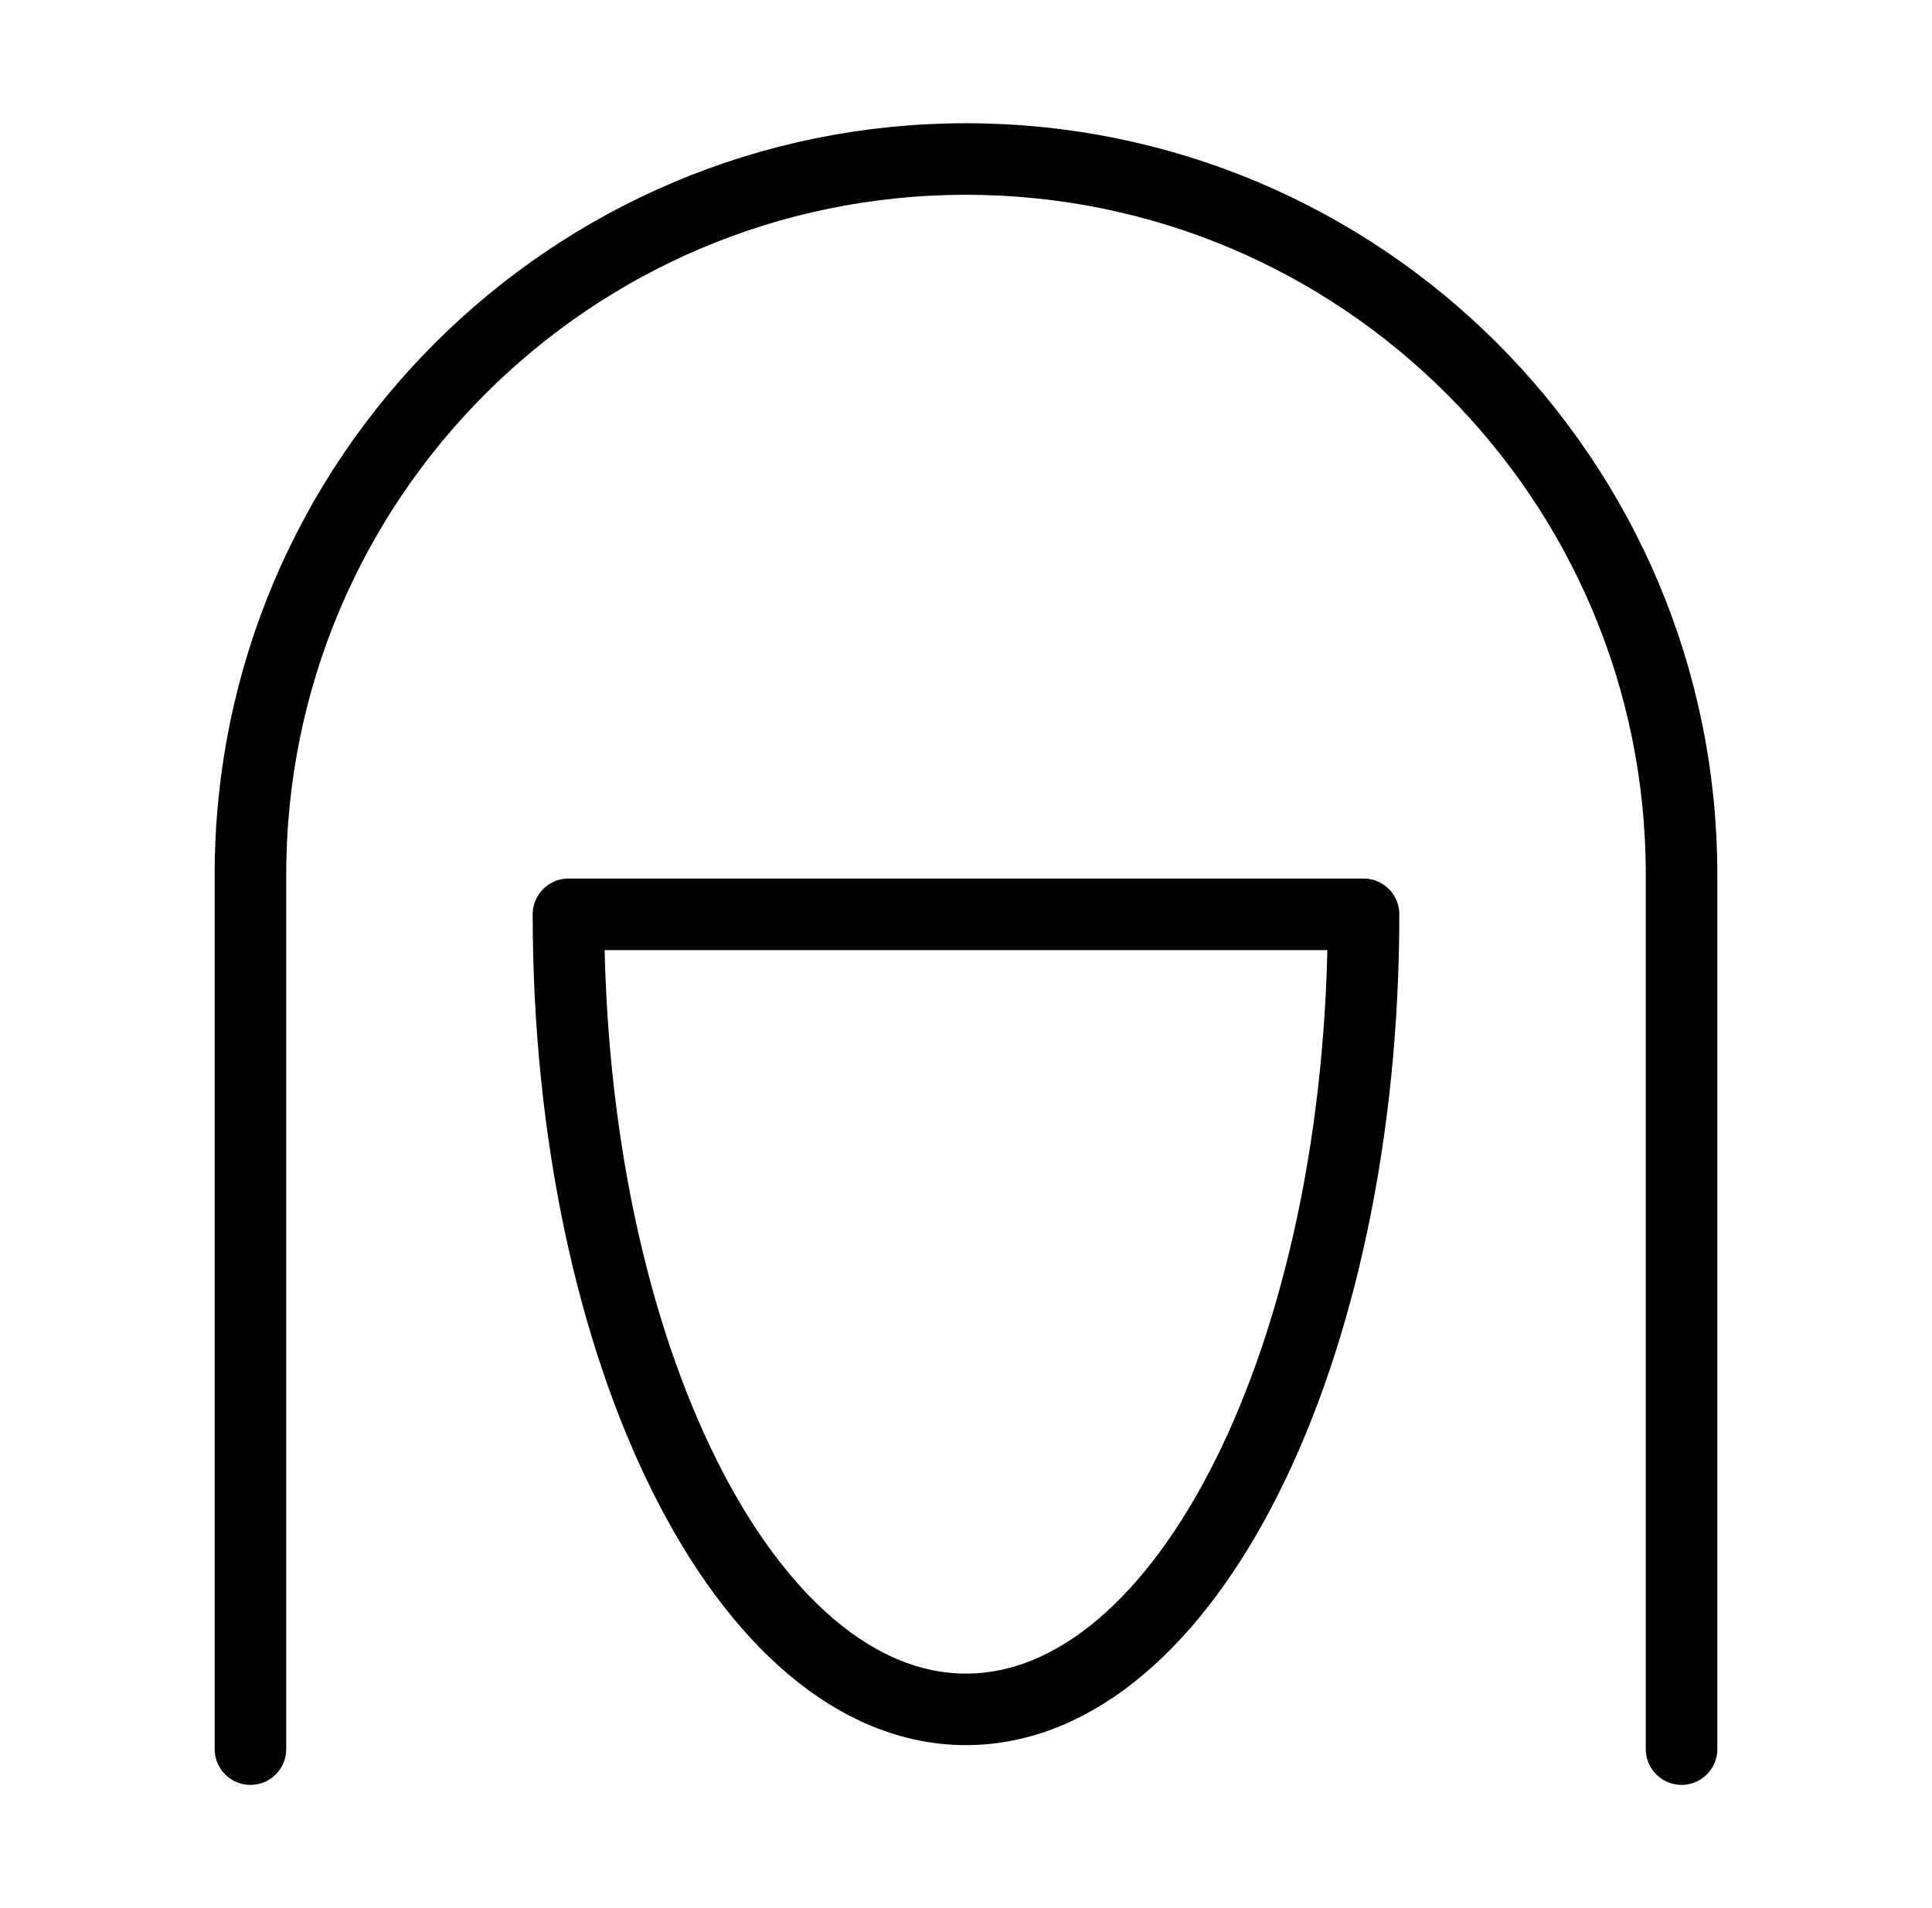
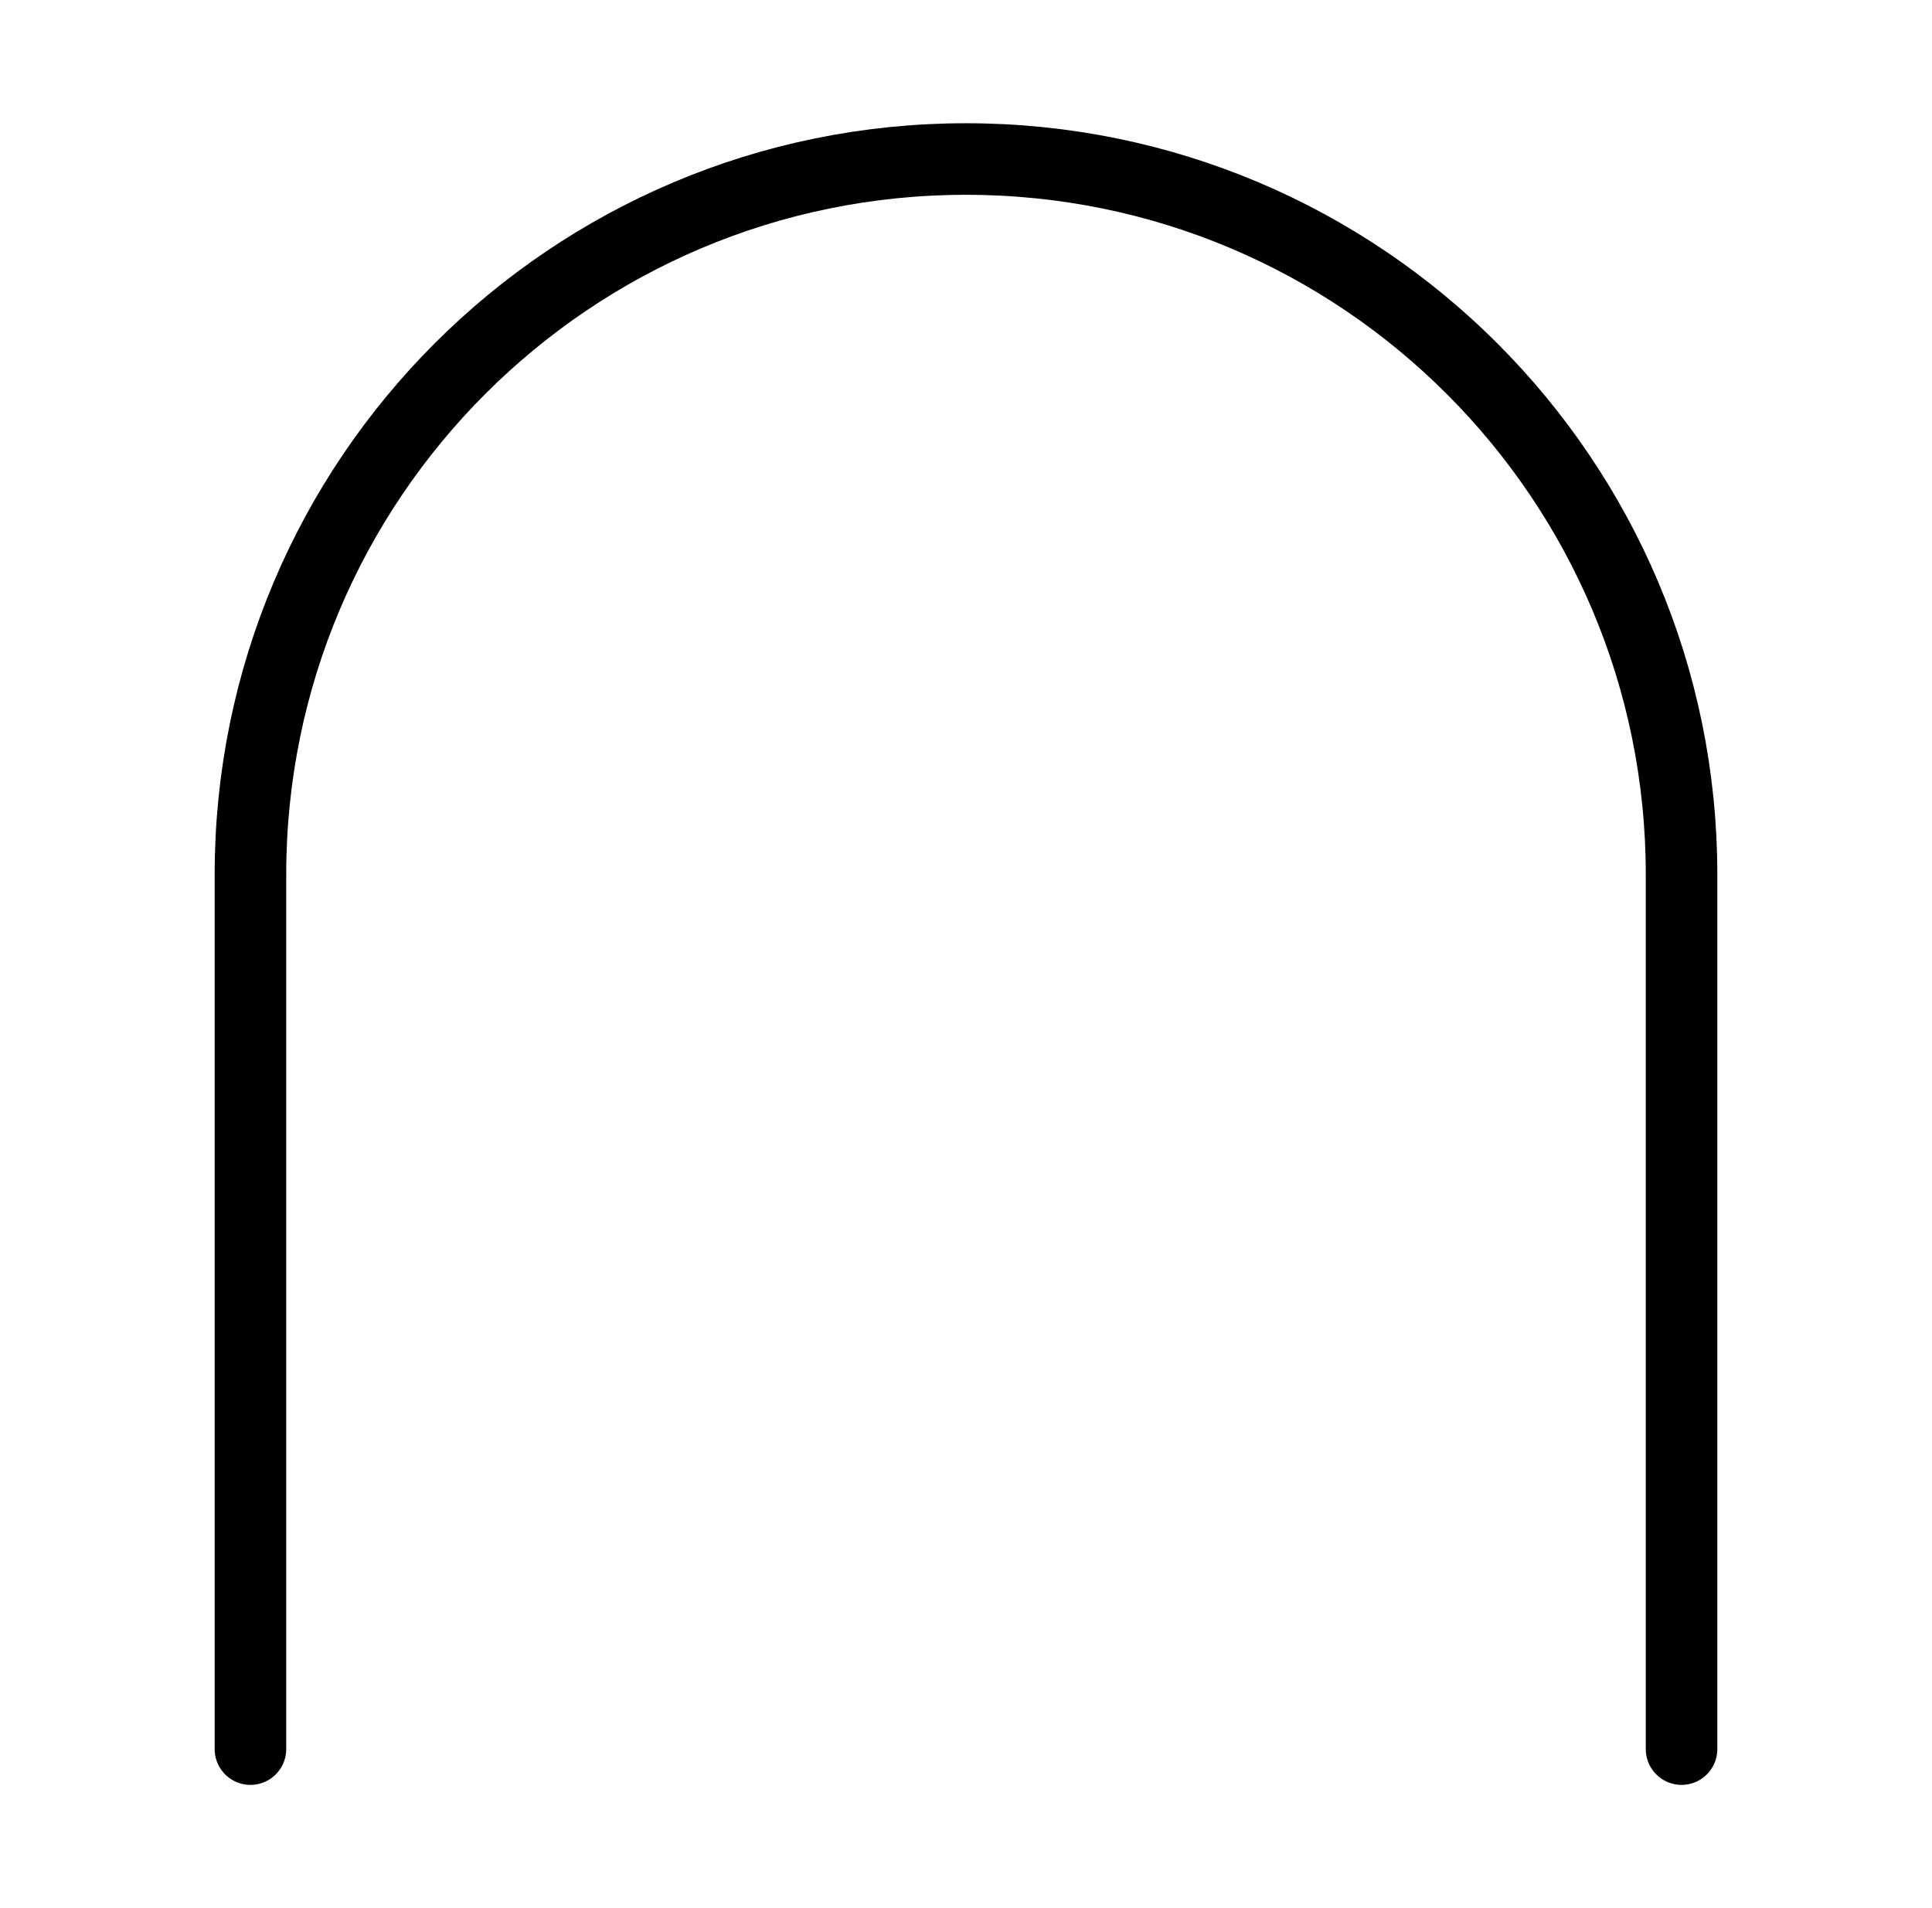
<svg xmlns="http://www.w3.org/2000/svg" width="81" height="80" viewBox="0 0 81 80" fill="none">
  <path d="M70.5 73.334V36.667C70.5 20.099 57.068 6.667 40.5 6.667C23.932 6.667 10.5 20.099 10.5 36.667V73.334" stroke="black" stroke-width="3" stroke-linecap="round" stroke-linejoin="round" />
-   <path d="M40.5 71.667C49.705 71.667 57.167 56.744 57.167 38.334H23.833C23.833 56.744 31.295 71.667 40.5 71.667Z" stroke="black" stroke-width="3" stroke-linecap="round" stroke-linejoin="round" />
</svg>